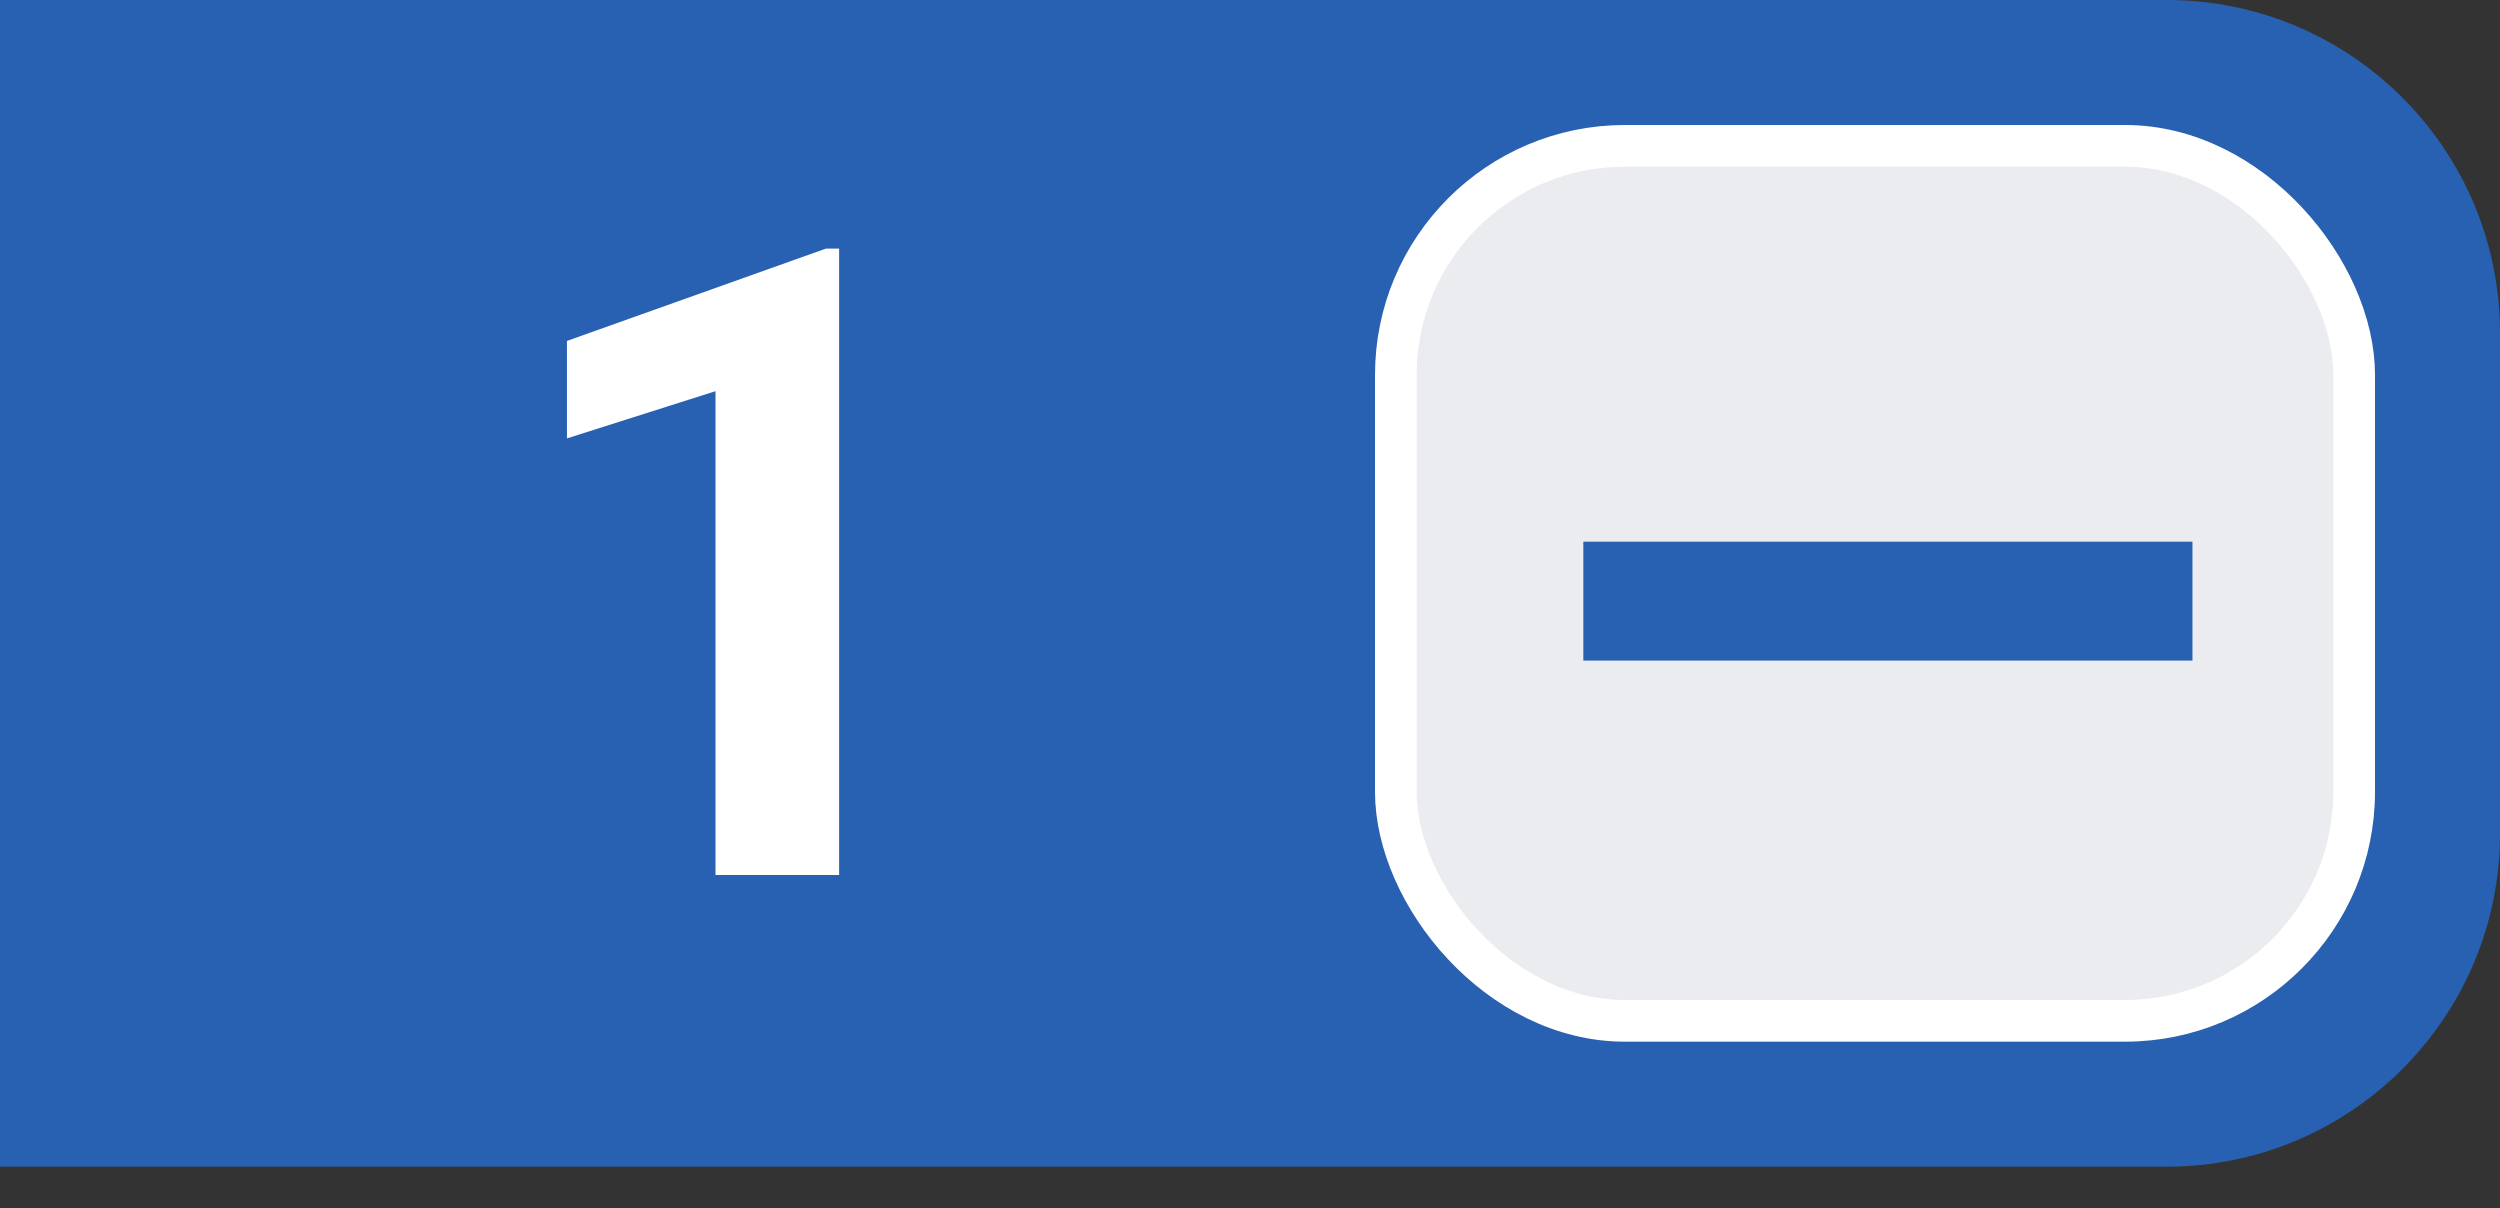
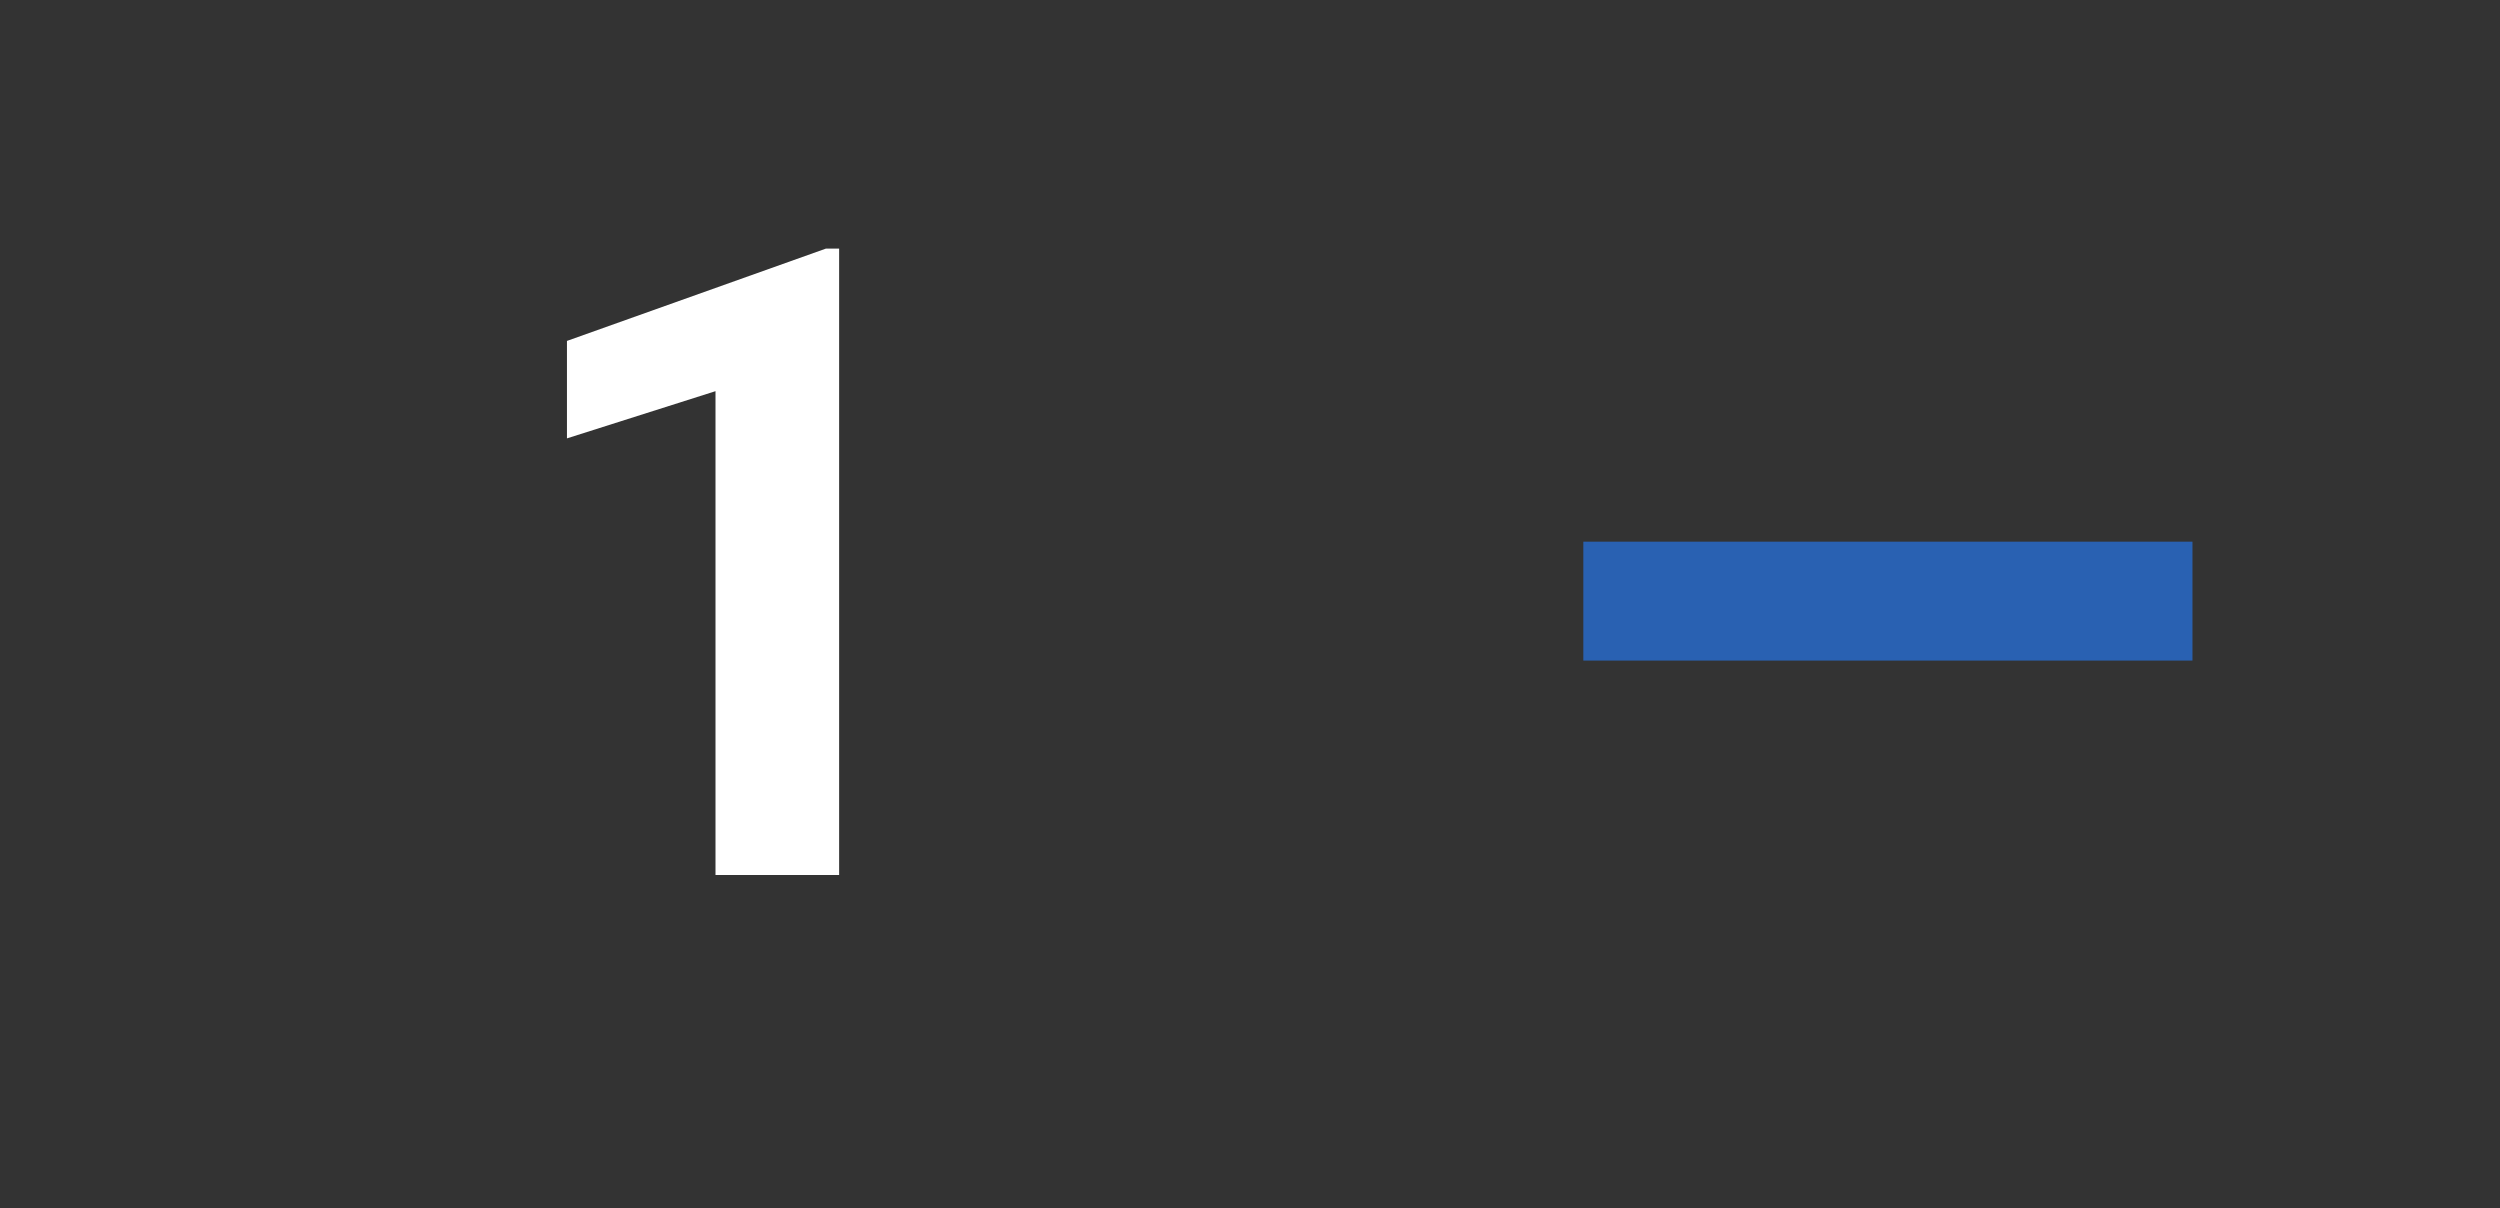
<svg xmlns="http://www.w3.org/2000/svg" width="60" height="29" viewBox="0 0 60 29" fill="none">
  <rect x="0" y="0" width="60" height="29" fill="#333333" stroke="none" />
-   <path d="M0 0H52C56.418 0 60 3.582 60 8V20C60 24.418 56.418 28 52 28H0V0Z" fill="#2961B2" />
-   <rect x="33.5" y="3.5" width="23" height="21" rx="5.5" fill="#EAECF0" stroke="white" />
  <path d="M20.139 5.967V21H17.172V9.388L13.607 10.521V8.182L19.82 5.967H20.139Z" fill="white" />
  <path d="M52.619 13V15.854H38V13H52.619Z" fill="#2961B2" />
</svg>